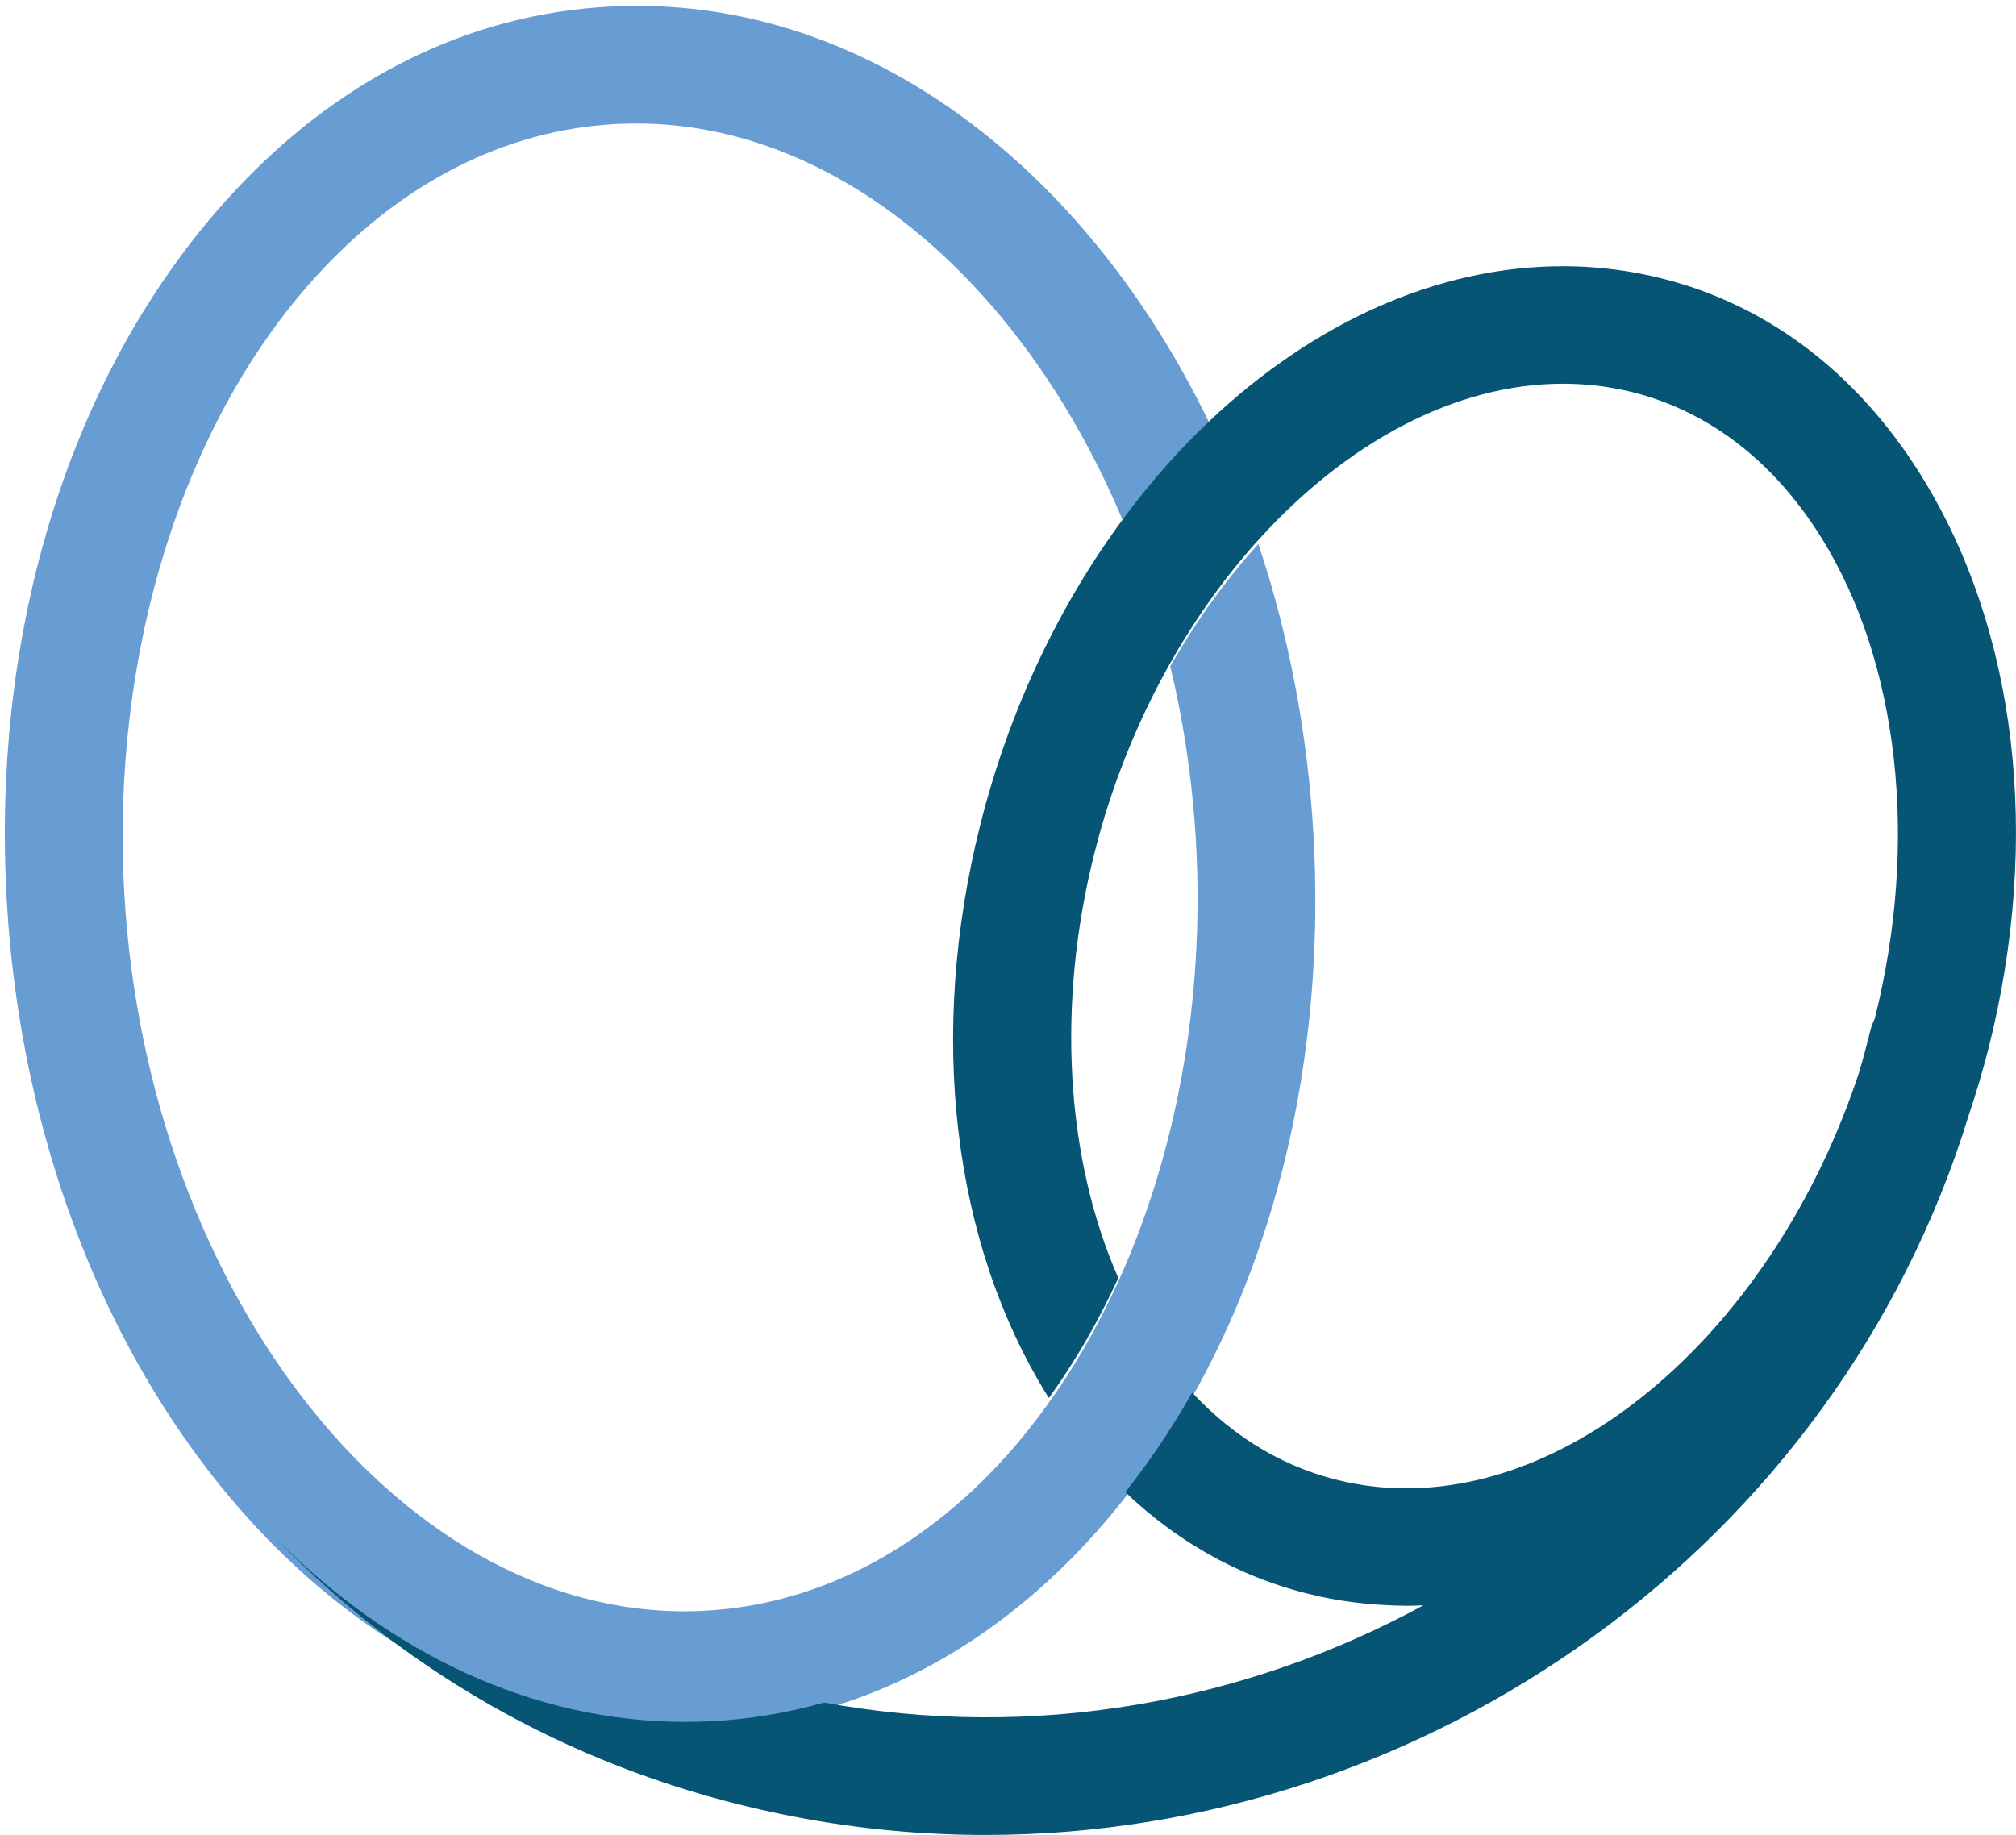
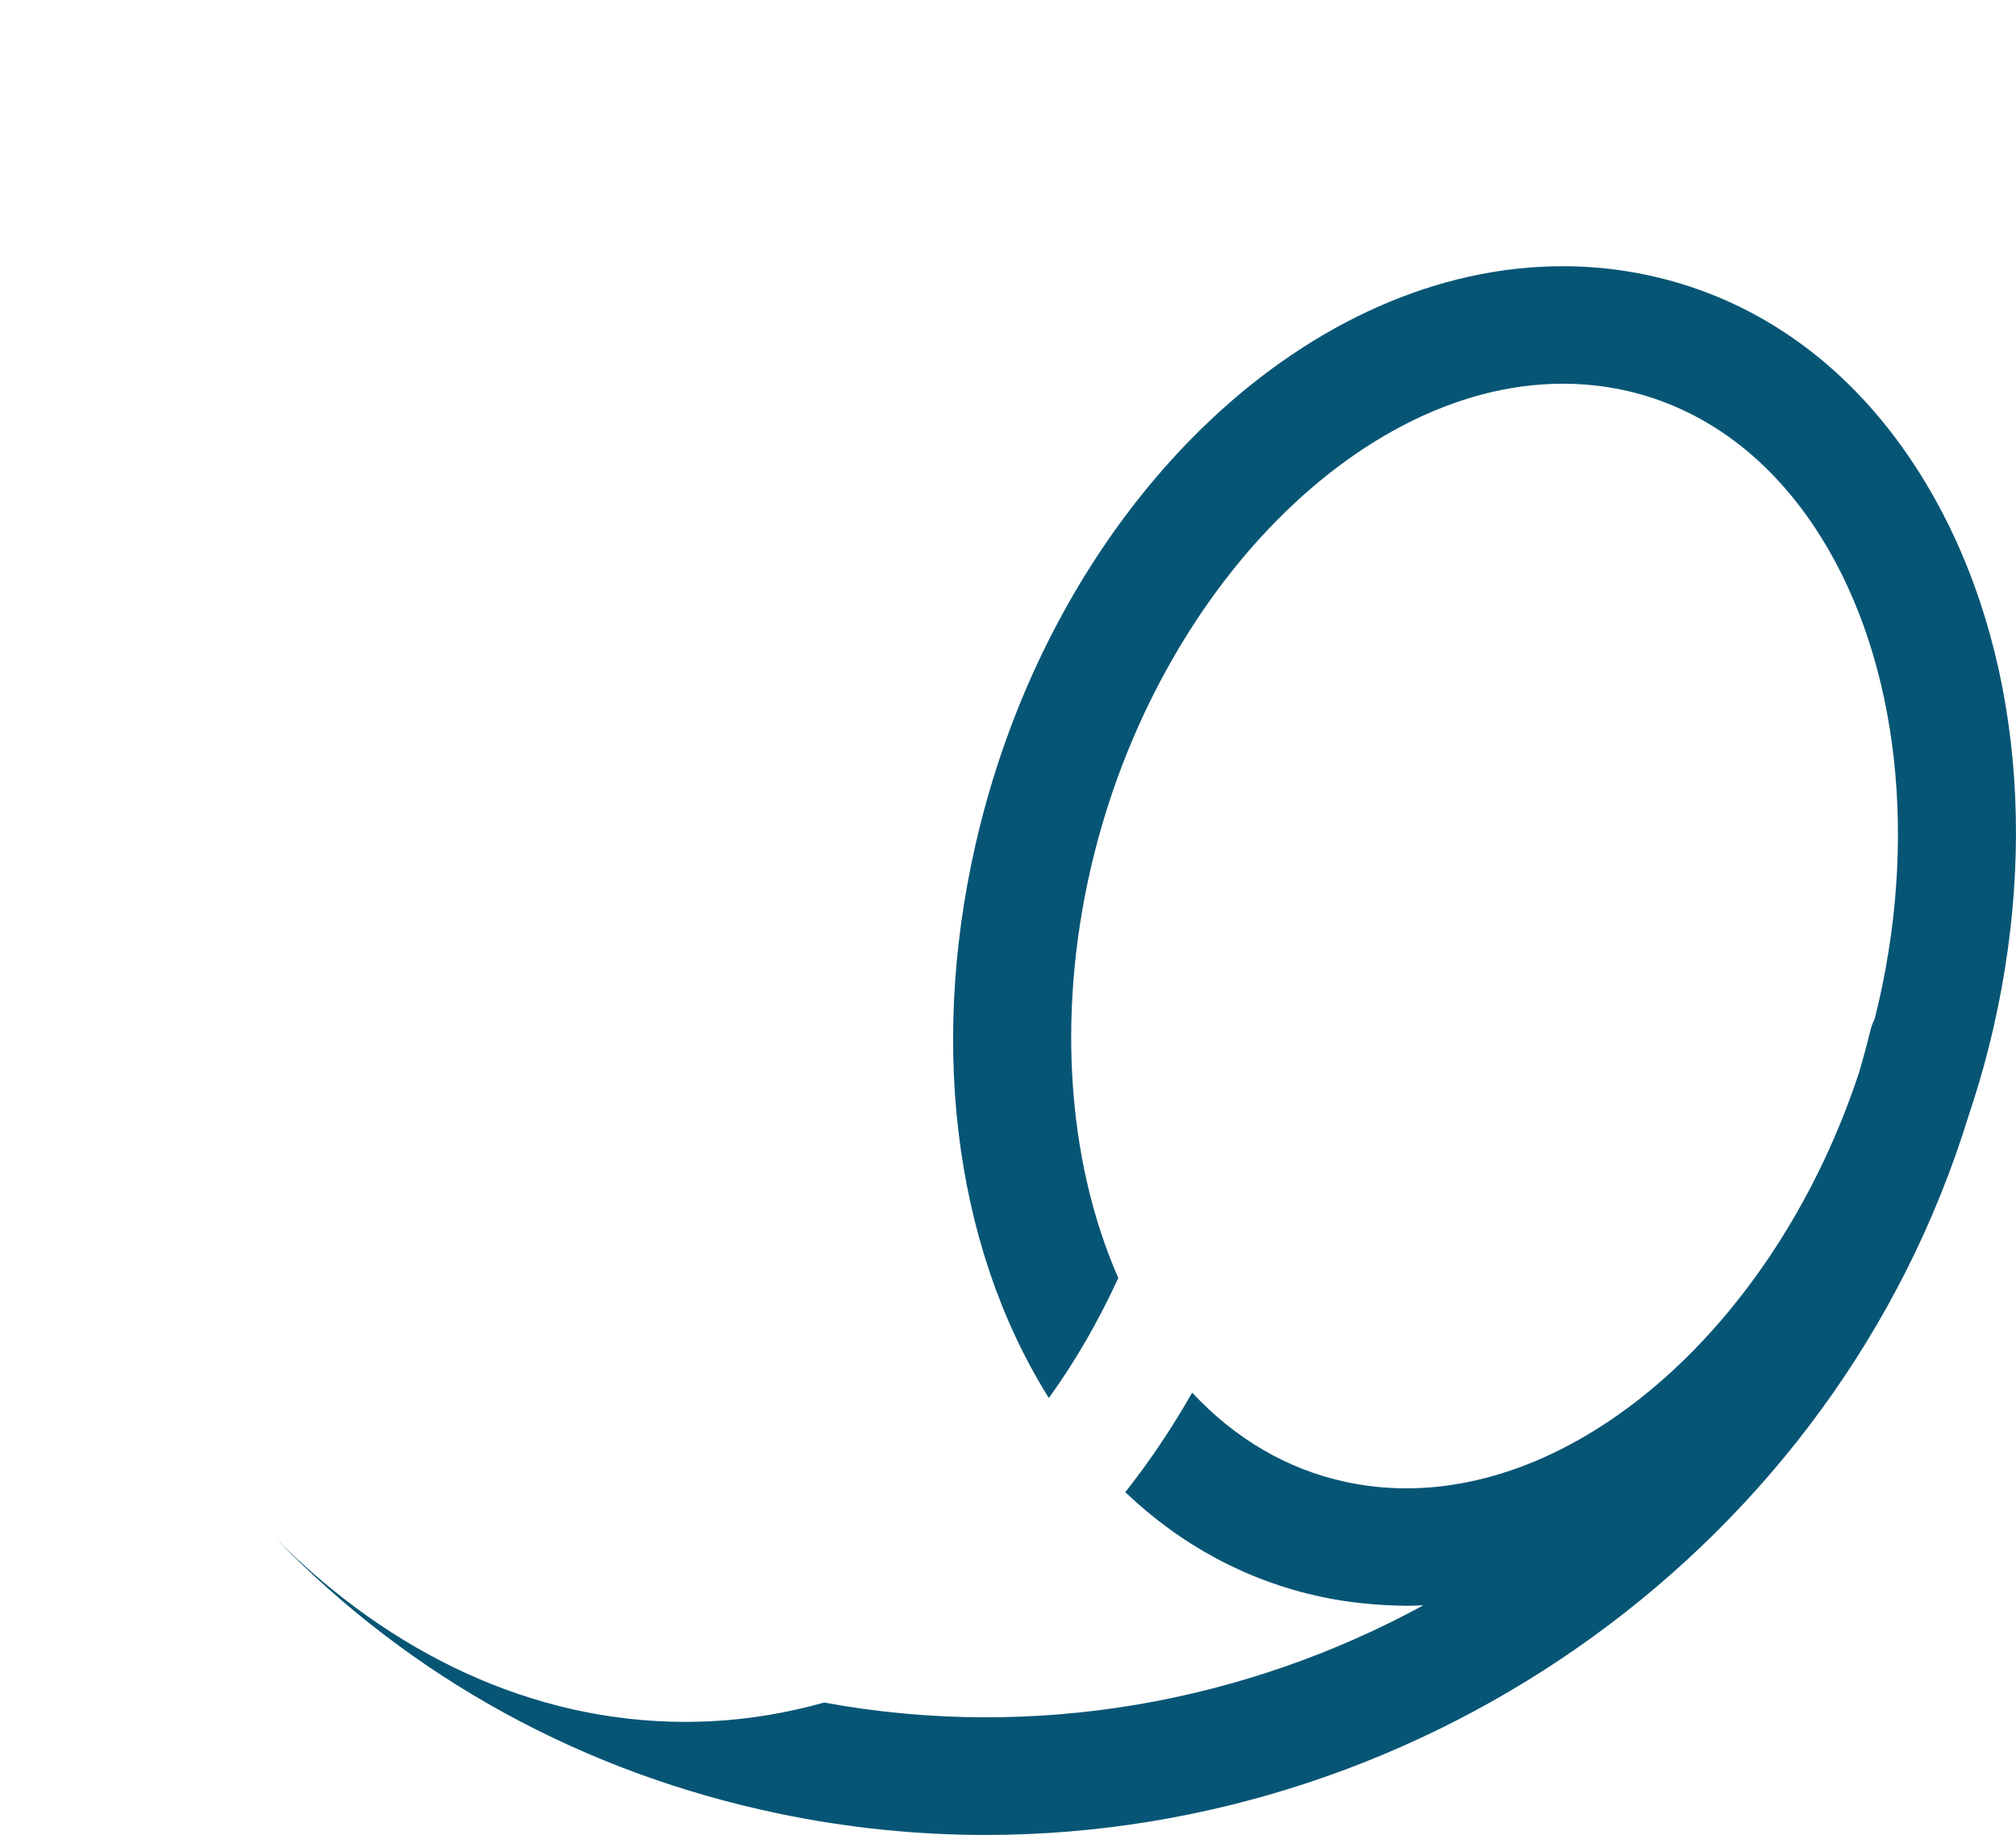
<svg xmlns="http://www.w3.org/2000/svg" height="193" viewBox="0 0 212 193" width="212">
  <g fill="none" fill-rule="evenodd">
-     <path d="m138.123 87.827c-.614-10.822-2.631-21.124-5.794-30.611-3.432 3.778-6.558 8.106-9.265 12.864 1.411 5.906 2.337 12.085 2.699 18.447.948 16.689-2.075 32.976-8.303 46.565-2.082 4.546-4.527 8.788-7.305 12.638-1.364 1.895-2.796 3.71-4.322 5.4-9.075 10.087-20.117 15.72-31.934 16.298-30.994 1.511-58.416-32.918-60.828-75.489-1.422-25.014 6.027-49.162 19.923-64.599 9.078-10.087 20.124-15.72 31.938-16.301.671-.032 1.339-.047 2.003-.047 21.359 0 40.848 17.094 51.204 41.918 2.8-3.764 5.851-7.205 9.107-10.262-13.192-27.421-36.763-45.266-62.917-43.967-15.185.743-29.203 7.79-40.535 20.381-16.297 18.103-24.712 44.925-23.086 73.577 1.572 27.712 12.298 52.015 28.054 67.875 12.047 12.135 27.034 19.341 43.134 19.341.865 0 1.737-.025 2.606-.065 4.092-.201 8.095-.876 11.986-1.974 10.554-2.982 20.271-9.211 28.553-18.408 1.088-1.209 2.139-2.469 3.155-3.753 2.585-3.265 4.929-6.778 7.043-10.485 9.502-16.675 14.126-37.468 12.884-59.342" fill="#689dd4" />
    <path d="m202.052 50.056c-6.995-11.254-16.913-18.549-28.684-21.096-2.947-.634-5.981-.96-9.021-.96-13.245 0-26.203 5.987-36.974 16.105-3.252 3.053-6.3 6.489-9.1 10.247-6.791 9.122-12.112 20.157-15.192 32.415-5.532 22.021-2.947 43.916 7.092 60.078.043.064.086.129.129.19 2.775-3.844 5.213-8.079 7.297-12.619-5.525-12.572-6.519-28.742-2.521-44.643 1.836-7.309 4.629-14.145 8.118-20.272 2.703-4.751 5.826-9.068 9.254-12.845 9.193-10.111 20.57-16.299 31.897-16.299 2.162 0 4.313.226 6.404.677 8.419 1.824 15.615 7.198 20.796 15.539 8.164 13.135 10.258 32.035 5.604 50.551-.004.014-.007.025-.011.036-.194.398-.355.817-.466 1.265-.362 1.494-.76 2.97-1.194 4.428-8.344 25.274-28.042 43.69-47.602 43.69-2.158 0-4.313-.233-6.4-.684-6.121-1.322-11.588-4.532-16.11-9.384-2.112 3.701-4.453 7.209-7.035 10.469 5.837 5.568 12.775 9.316 20.527 10.992 2.944.638 5.952.917 9.021.96.602 0 1.201-.025 1.8-.05-18.713 10.183-40.843 14.299-63.019 10.226-3.887 1.096-7.885 1.77-11.972 1.971-.871.039-1.739.064-2.607.064-16.078 0-31.047-7.194-43.084-19.312 14.202 14.715 32.406 24.697 52.951 28.968 7.257 1.512 14.518 2.236 21.7 2.236 46.562 0 89.499-30.541 103.36-75.632.792-2.361 1.513-4.772 2.133-7.234 5.532-22.021 2.951-43.916-7.092-60.078" fill="#075575" />
  </g>
</svg>